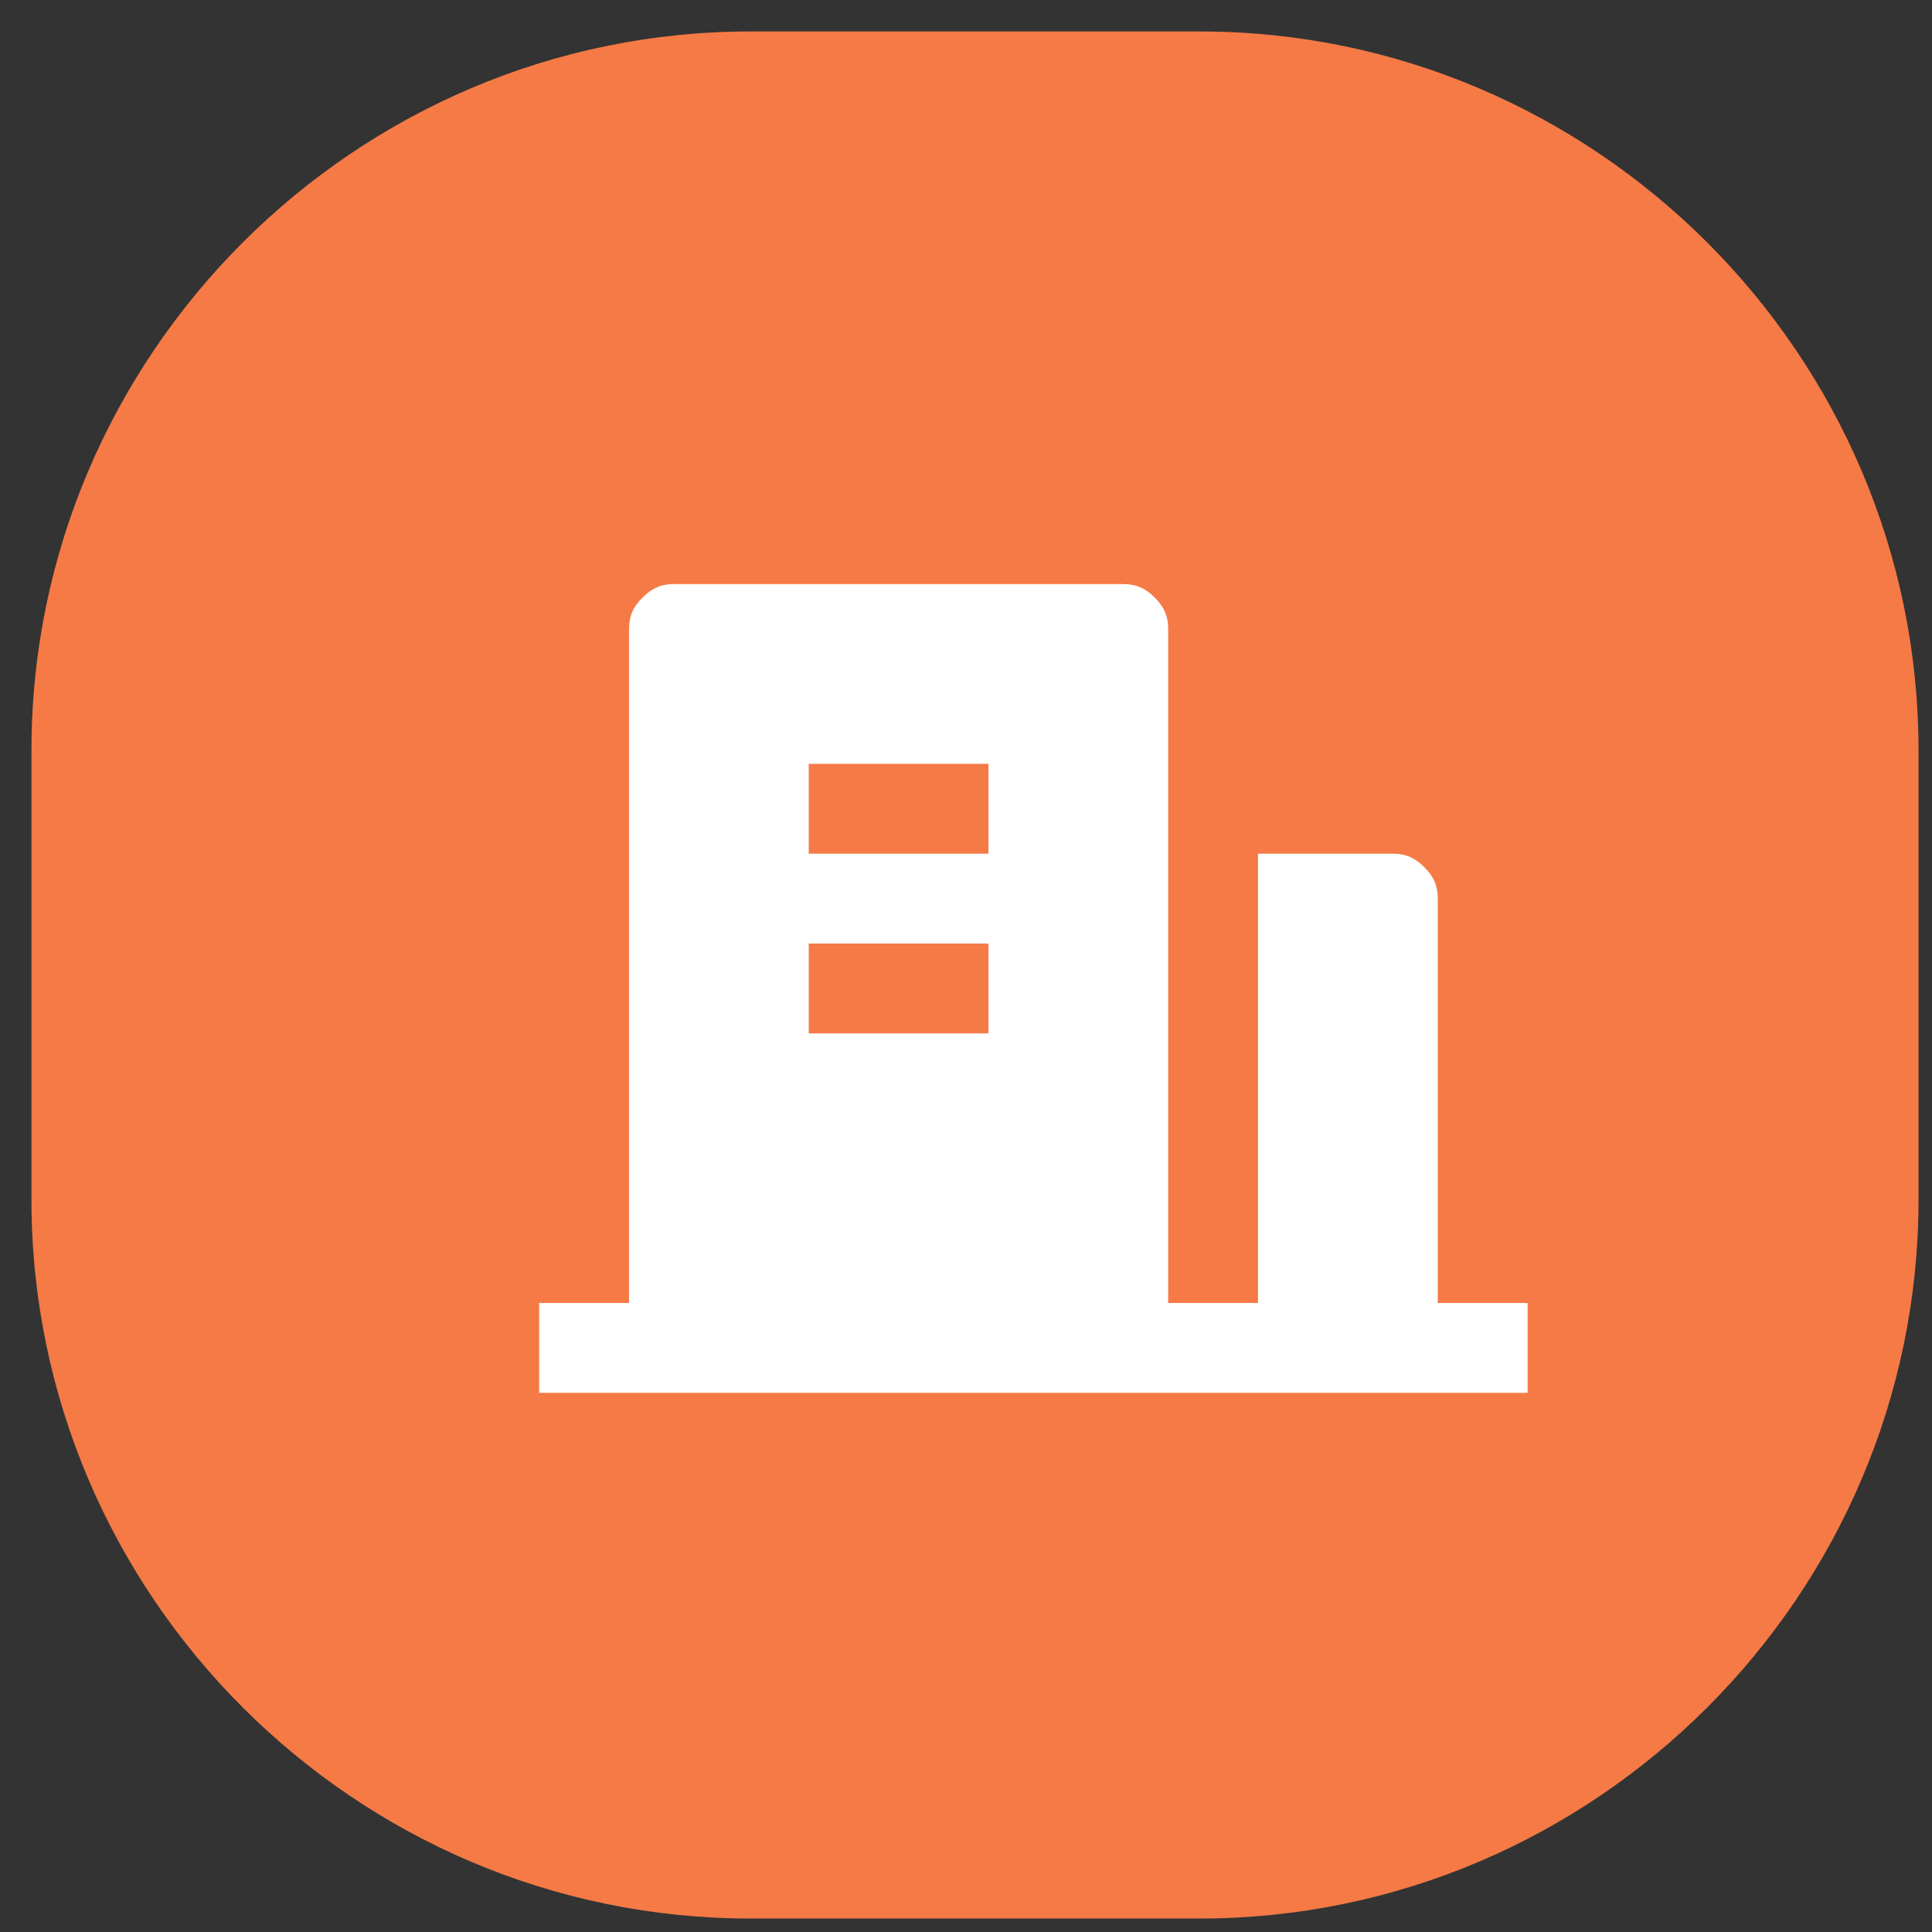
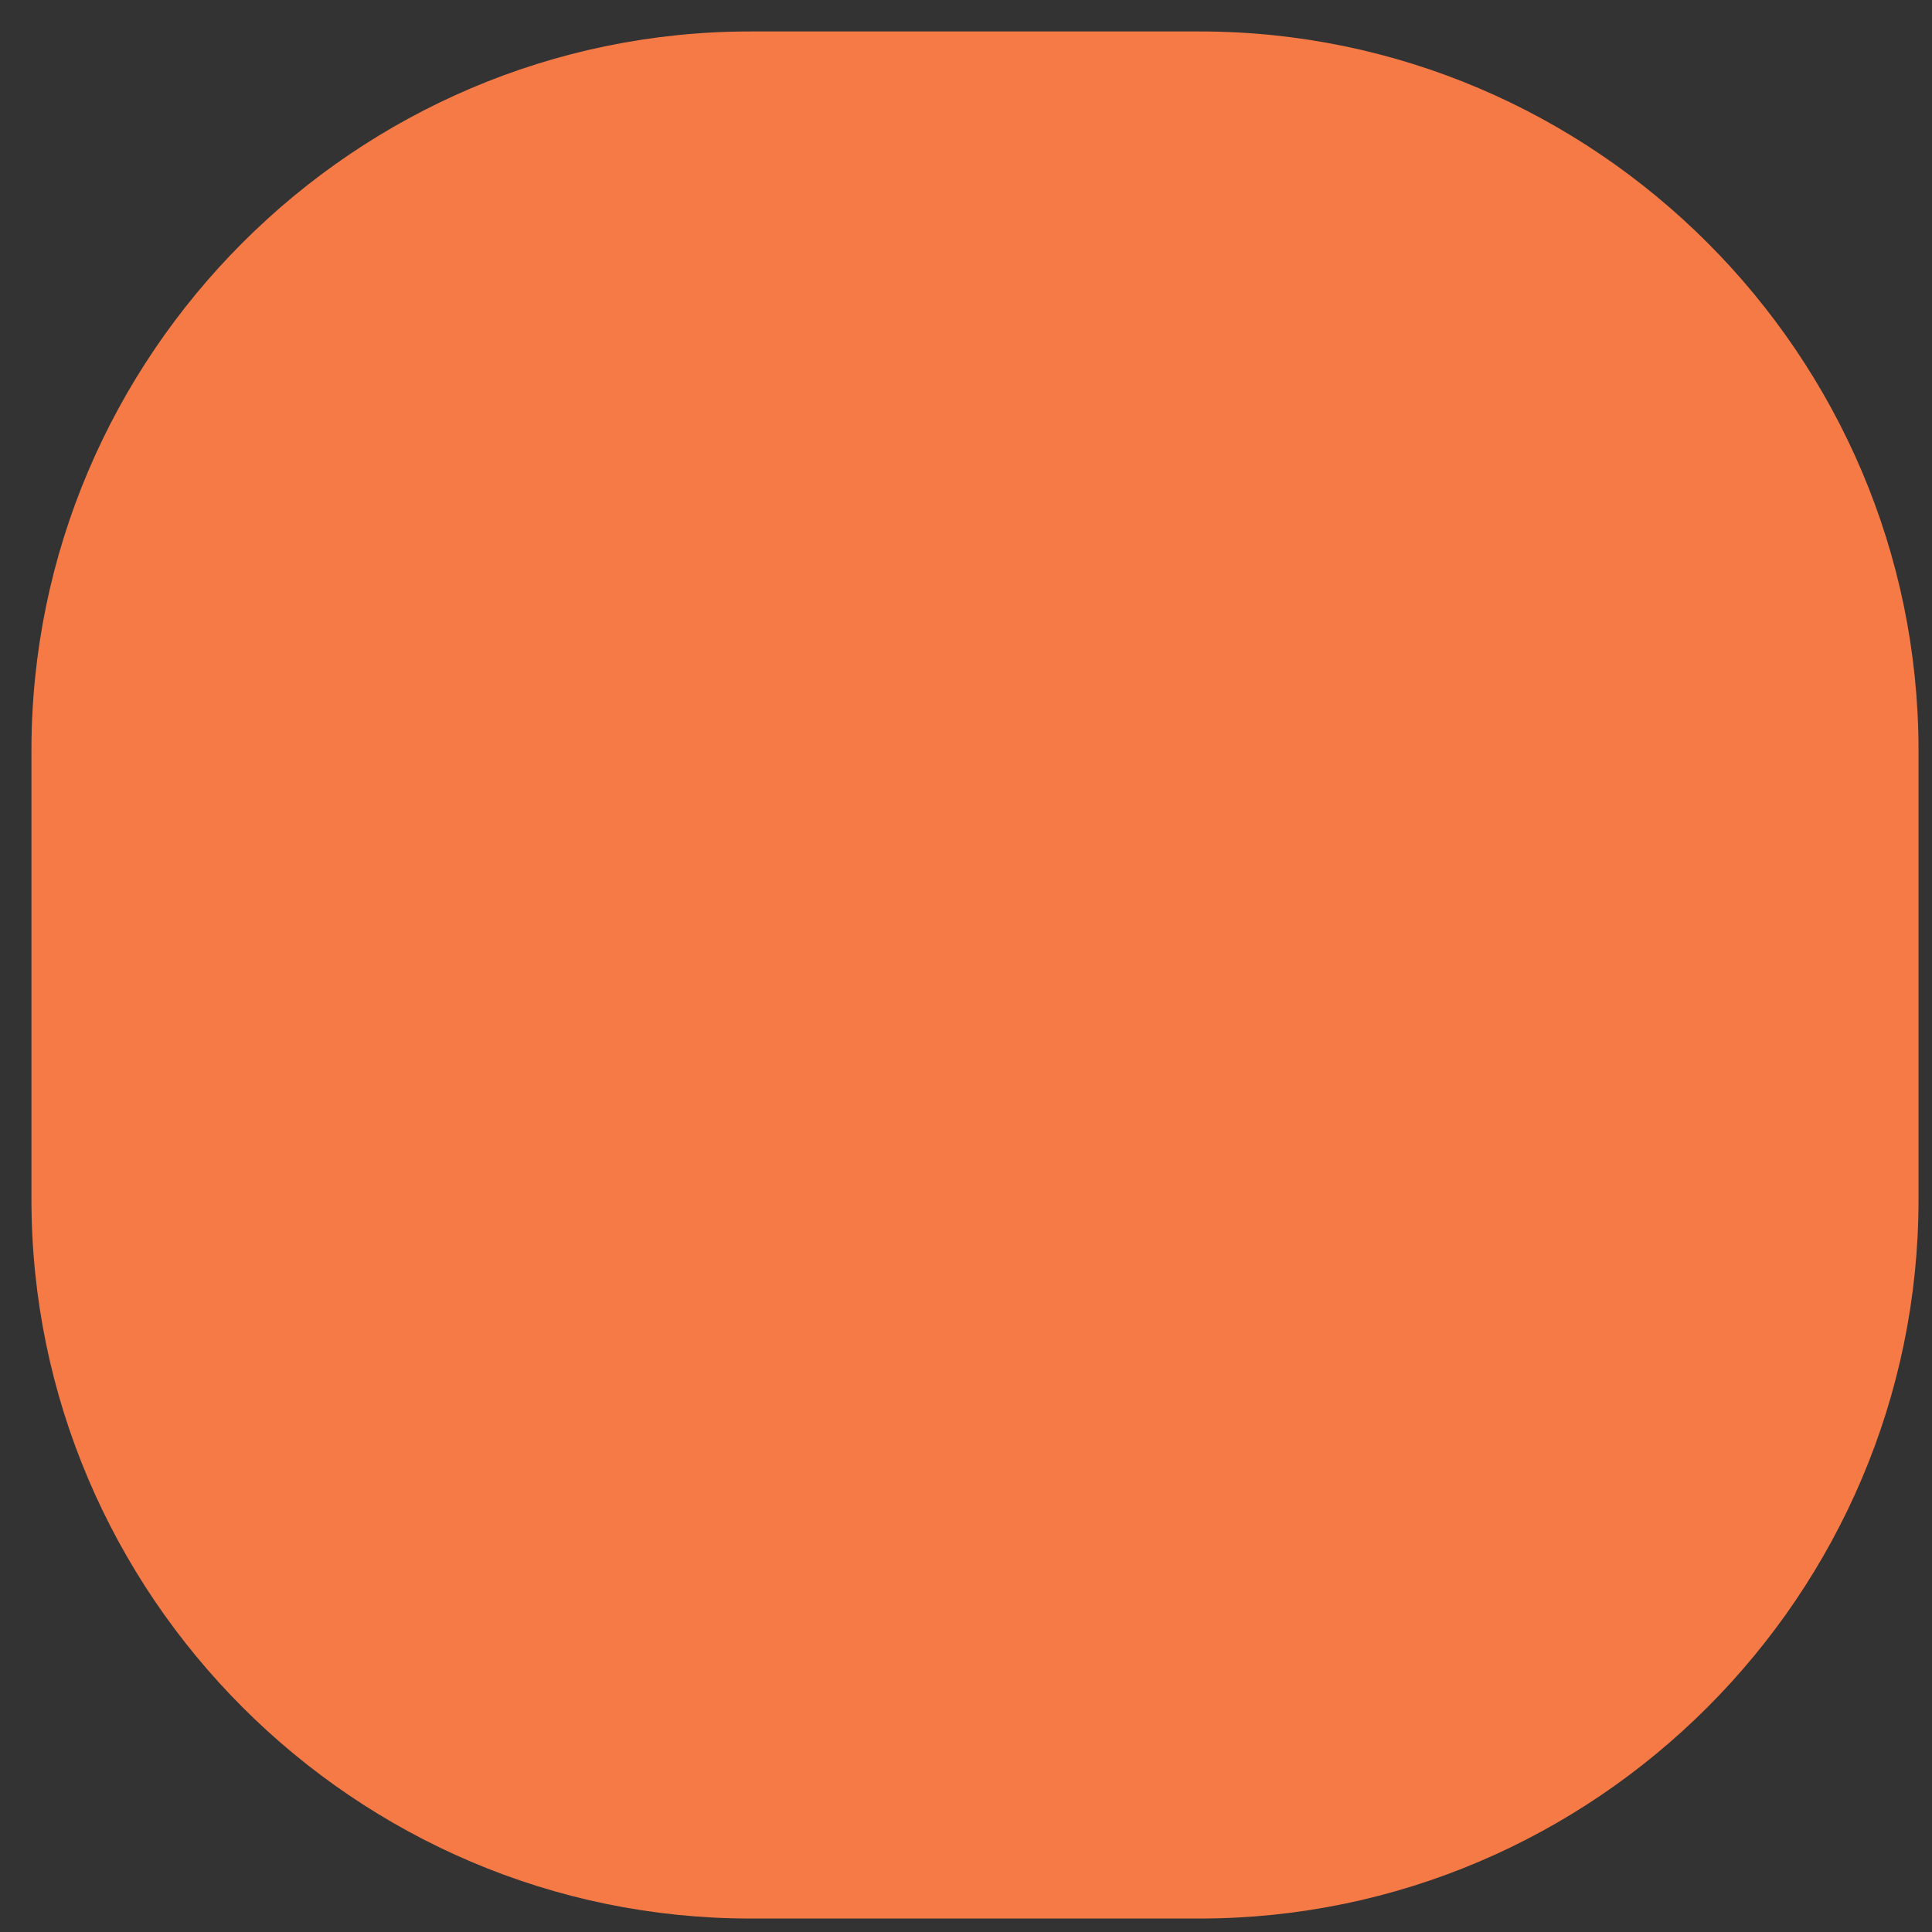
<svg xmlns="http://www.w3.org/2000/svg" version="1.1" id="图层_1" x="0px" y="0px" viewBox="0 0 43 43" style="enable-background:new 0 0 43 43;" xml:space="preserve">
  <rect x="0" y="0" width="43" height="43" fill="#333333" stroke="none" />
  <style type="text/css">
	.st0{fill:#F57A46;}
	.st1{fill:#FFFFFF;}
</style>
  <path class="st0" d="M26.7,0.7h-10c-8.8,0-16,7.2-16,16v10c0,8.8,7.2,16,16,16h10c8.8,0,16-7.2,16-16v-10  C42.7,7.9,35.5,0.7,26.7,0.7z" />
-   <path class="st1" d="M32,29h2v2H12v-2h2V14c0-0.3,0.1-0.5,0.3-0.7S14.7,13,15,13h10c0.3,0,0.5,0.1,0.7,0.3S26,13.7,26,14v15h2V19h3  c0.3,0,0.5,0.1,0.7,0.3S32,19.7,32,20V29z M18,21v2h4v-2H18z M18,17v2h4v-2H18z" />
</svg>